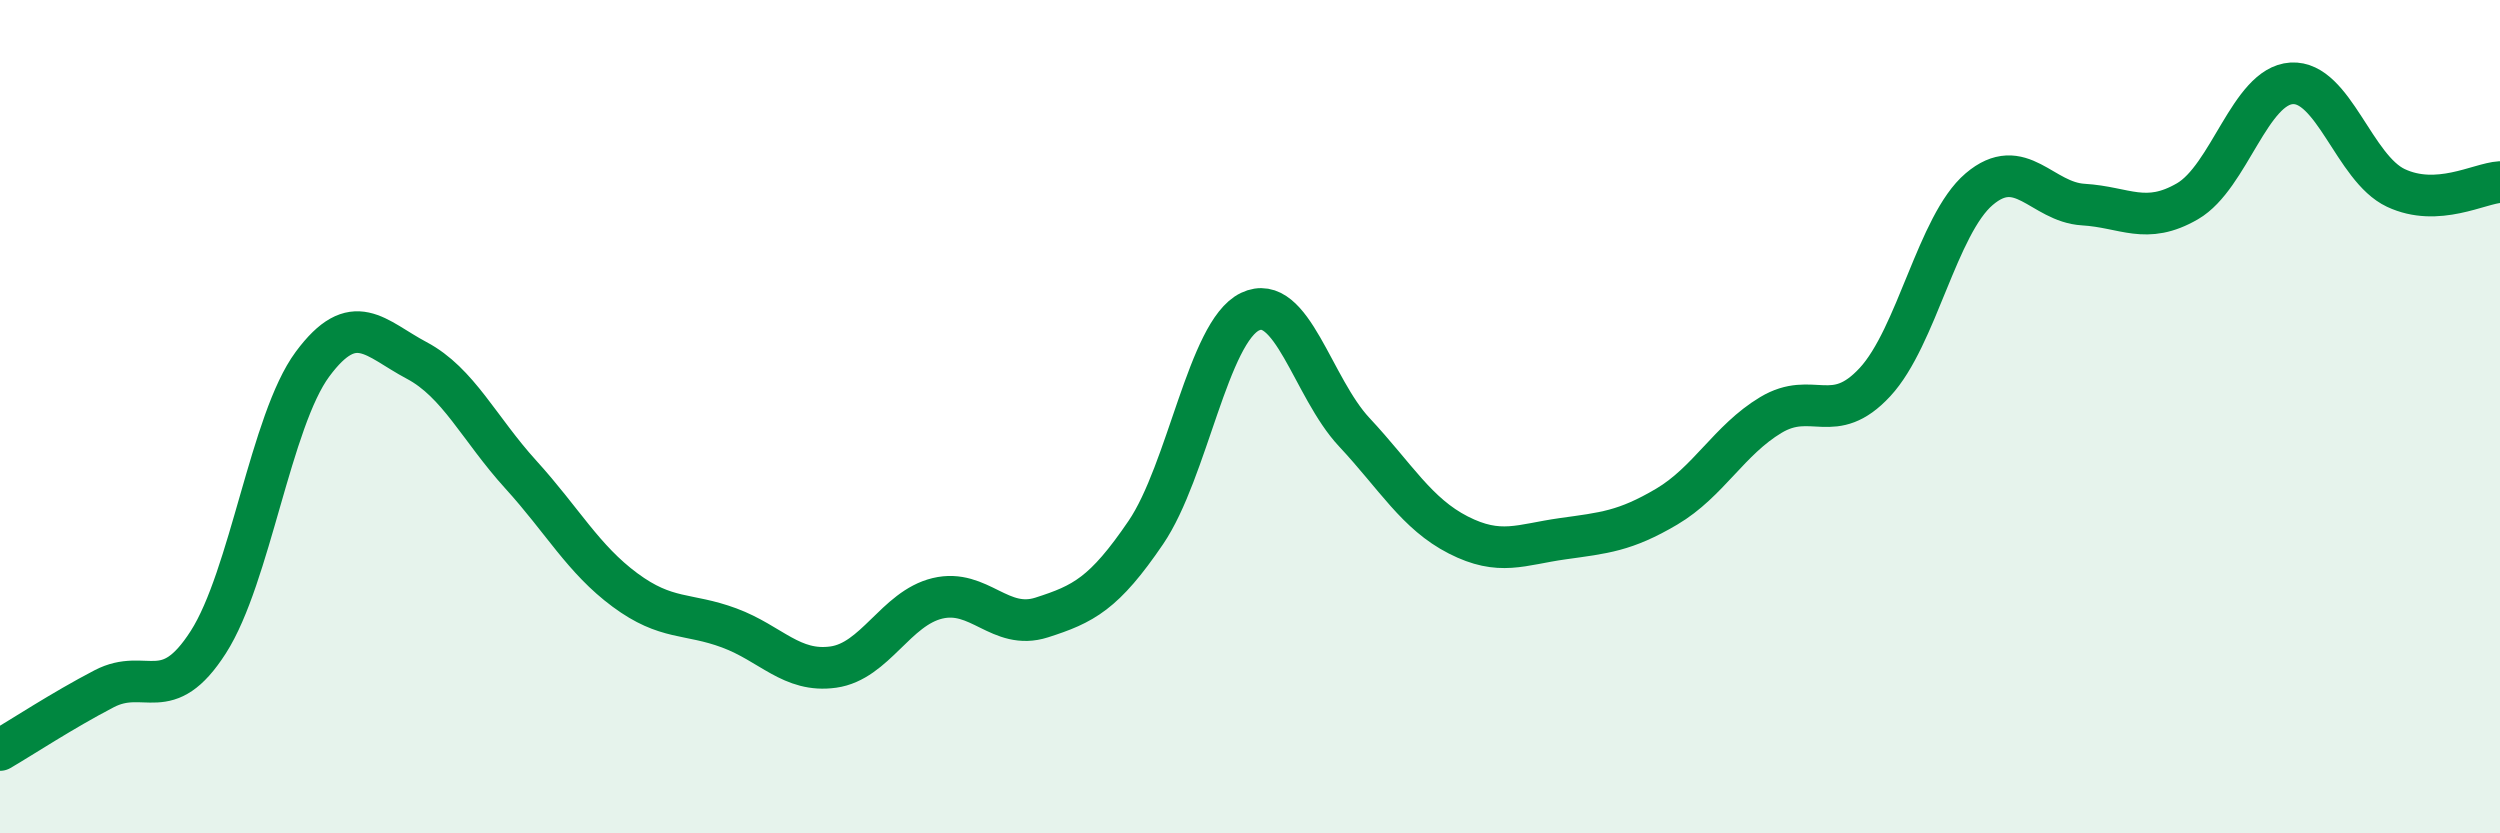
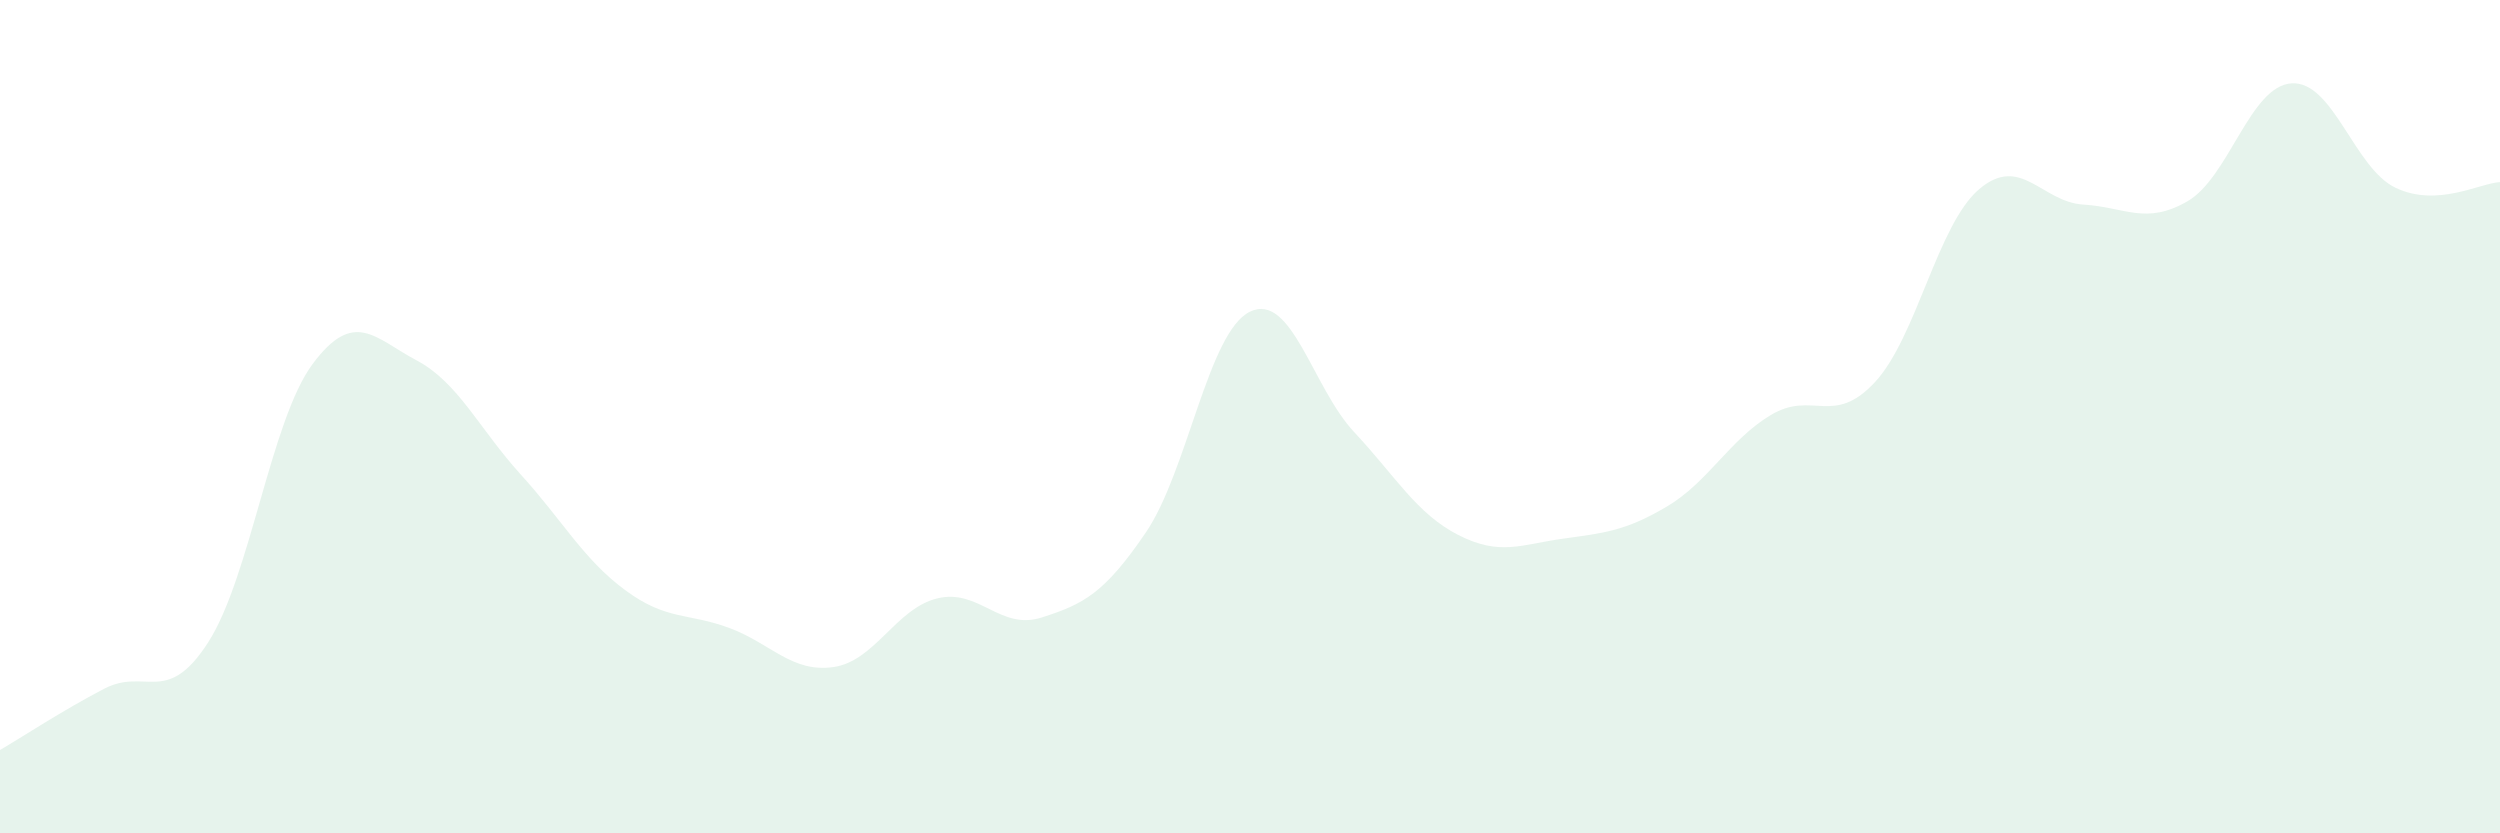
<svg xmlns="http://www.w3.org/2000/svg" width="60" height="20" viewBox="0 0 60 20">
  <path d="M 0,18 C 0.5,17.71 1.5,17.05 2.5,16.53 C 3.5,16.01 4,16.97 5,15.41 C 6,13.85 6.5,10.09 7.5,8.74 C 8.5,7.39 9,8.12 10,8.65 C 11,9.18 11.5,10.29 12.5,11.39 C 13.5,12.49 14,13.42 15,14.16 C 16,14.9 16.5,14.7 17.5,15.07 C 18.5,15.44 19,16.15 20,16.01 C 21,15.87 21.5,14.6 22.5,14.36 C 23.5,14.12 24,15.14 25,14.82 C 26,14.5 26.5,14.25 27.5,12.78 C 28.5,11.31 29,7.96 30,7.48 C 31,7 31.5,9.3 32.5,10.37 C 33.5,11.44 34,12.33 35,12.84 C 36,13.35 36.5,13.07 37.5,12.93 C 38.5,12.79 39,12.75 40,12.16 C 41,11.57 41.5,10.56 42.5,9.96 C 43.5,9.36 44,10.25 45,9.17 C 46,8.09 46.5,5.39 47.5,4.54 C 48.5,3.69 49,4.85 50,4.91 C 51,4.97 51.5,5.41 52.5,4.83 C 53.5,4.25 54,2.06 55,2 C 56,1.94 56.5,4.04 57.5,4.51 C 58.5,4.98 59.5,4.4 60,4.37L60 20L0 20Z" fill="#008740" opacity="0.1" stroke-linecap="round" stroke-linejoin="round" />
-   <path d="M 0,18 C 0.5,17.71 1.5,17.05 2.5,16.53 C 3.5,16.01 4,16.97 5,15.41 C 6,13.85 6.5,10.09 7.5,8.74 C 8.5,7.39 9,8.12 10,8.65 C 11,9.18 11.5,10.29 12.5,11.39 C 13.5,12.49 14,13.42 15,14.16 C 16,14.9 16.5,14.7 17.5,15.07 C 18.5,15.44 19,16.15 20,16.01 C 21,15.87 21.5,14.6 22.5,14.36 C 23.5,14.12 24,15.14 25,14.82 C 26,14.5 26.5,14.25 27.5,12.78 C 28.5,11.31 29,7.96 30,7.48 C 31,7 31.5,9.3 32.5,10.37 C 33.5,11.44 34,12.33 35,12.84 C 36,13.35 36.5,13.07 37.5,12.93 C 38.5,12.79 39,12.75 40,12.16 C 41,11.57 41.5,10.56 42.5,9.96 C 43.5,9.36 44,10.25 45,9.17 C 46,8.09 46.5,5.39 47.5,4.54 C 48.5,3.69 49,4.85 50,4.91 C 51,4.97 51.5,5.41 52.5,4.83 C 53.5,4.25 54,2.06 55,2 C 56,1.94 56.5,4.04 57.5,4.51 C 58.5,4.98 59.5,4.4 60,4.37" stroke="#008740" stroke-width="1" fill="none" stroke-linecap="round" stroke-linejoin="round" />
</svg>